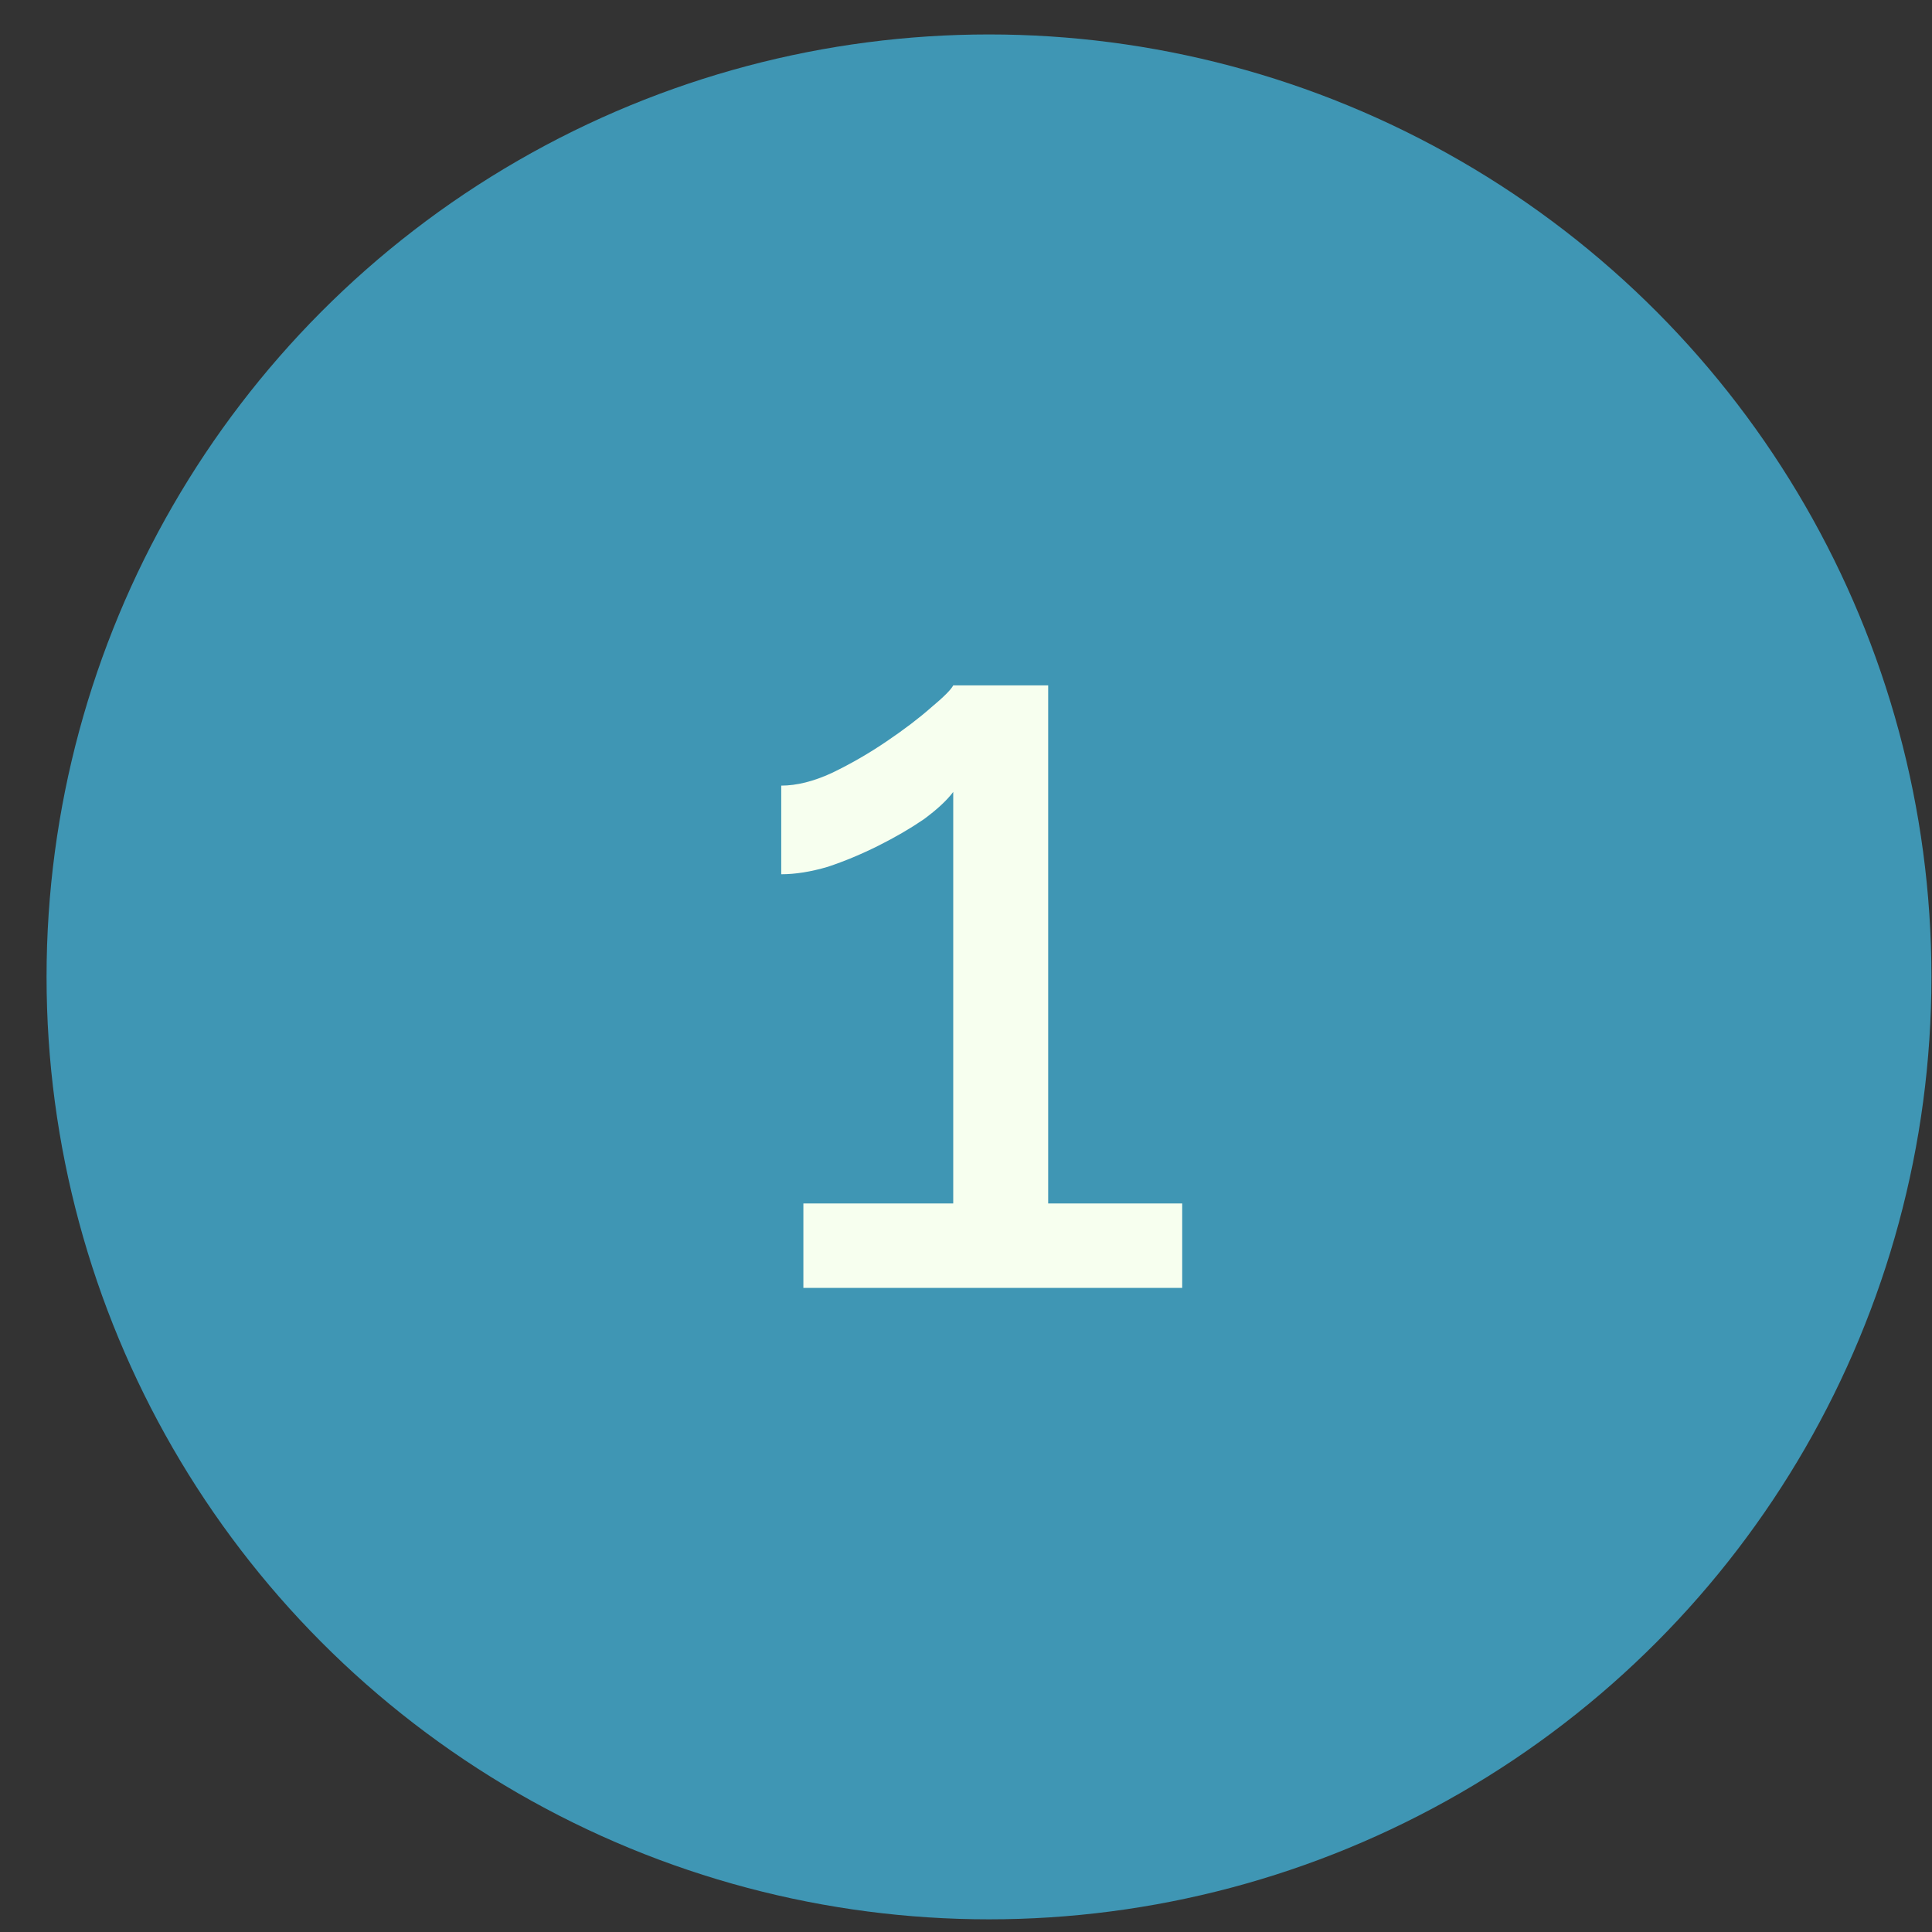
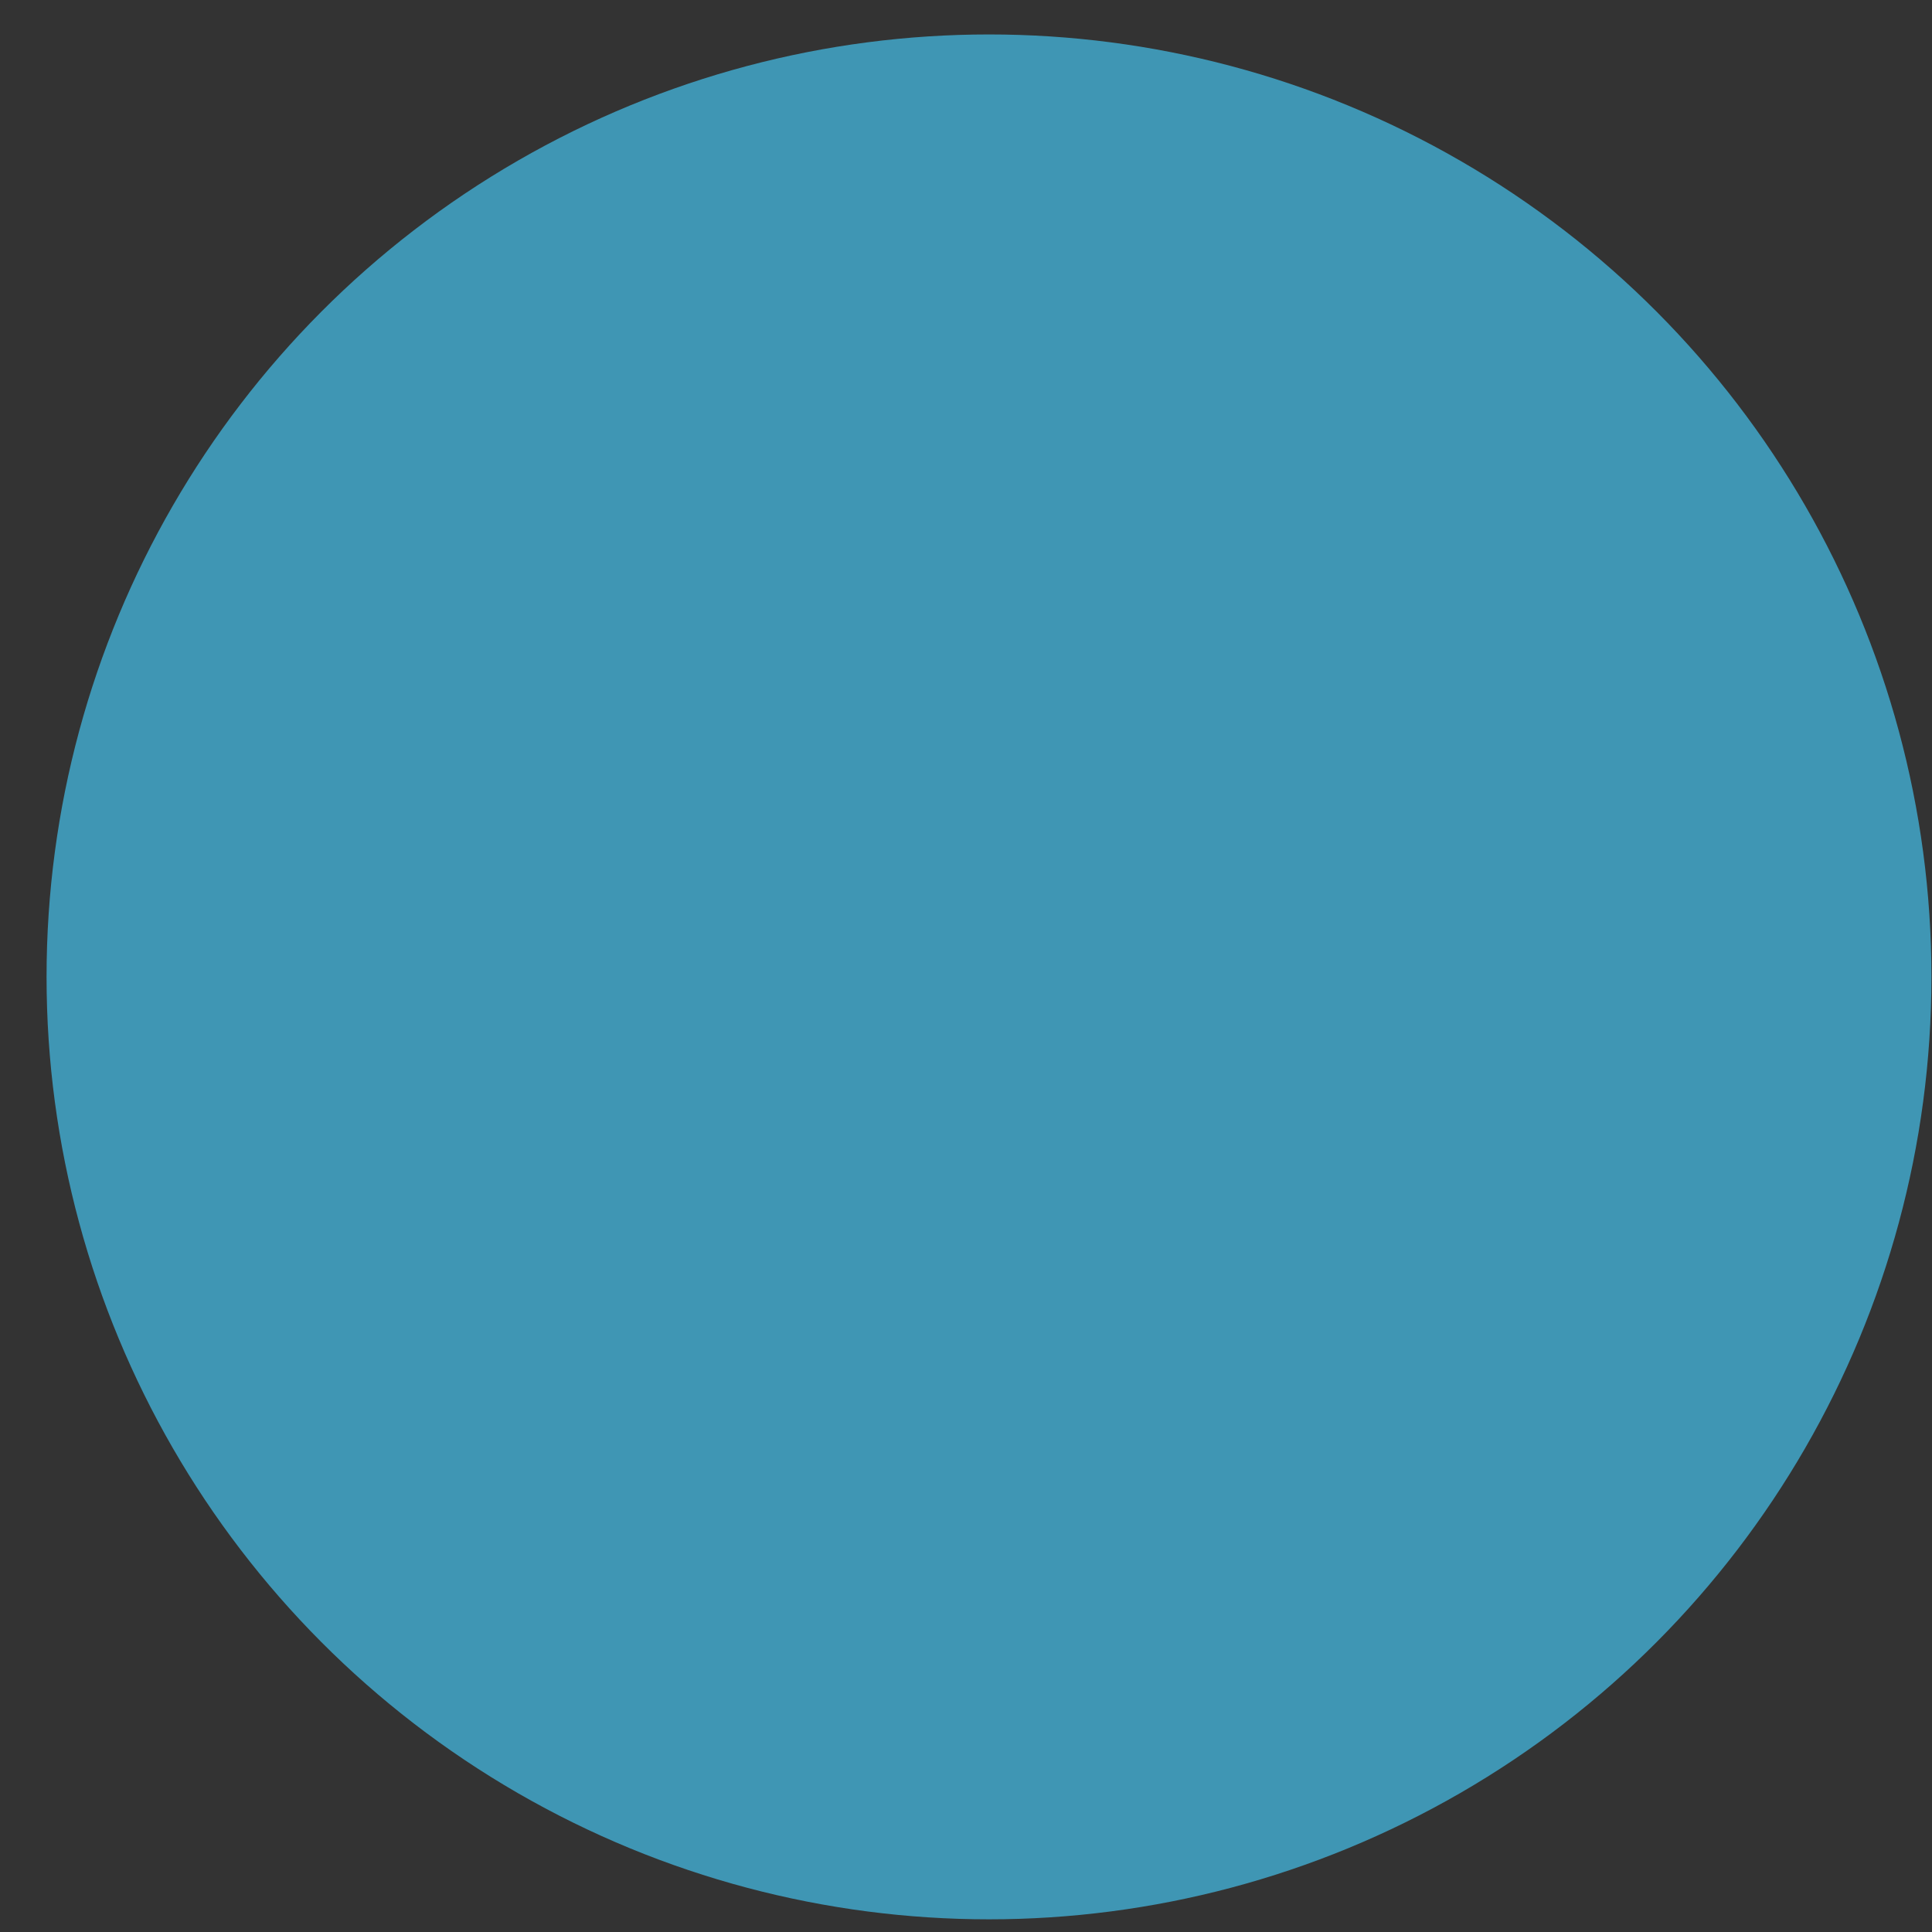
<svg xmlns="http://www.w3.org/2000/svg" width="41" height="41" viewBox="0 0 41 41" fill="none">
  <rect x="0" y="0" width="41" height="41" fill="#333333" stroke="none" />
  <circle cx="20.988" cy="20.731" r="20" fill="#3F96B4" />
-   <path d="M25.088 25.539V27.331H17.049V25.539H20.229V16.806C20.095 16.985 19.886 17.179 19.602 17.388C19.318 17.582 18.997 17.769 18.639 17.948C18.281 18.127 17.922 18.277 17.564 18.396C17.206 18.501 16.878 18.553 16.579 18.553V16.672C16.907 16.672 17.266 16.582 17.654 16.403C18.057 16.209 18.445 15.985 18.818 15.731C19.192 15.478 19.505 15.239 19.759 15.015C20.027 14.791 20.184 14.634 20.229 14.545H22.244V25.539H25.088Z" fill="#F7FFEF" />
</svg>